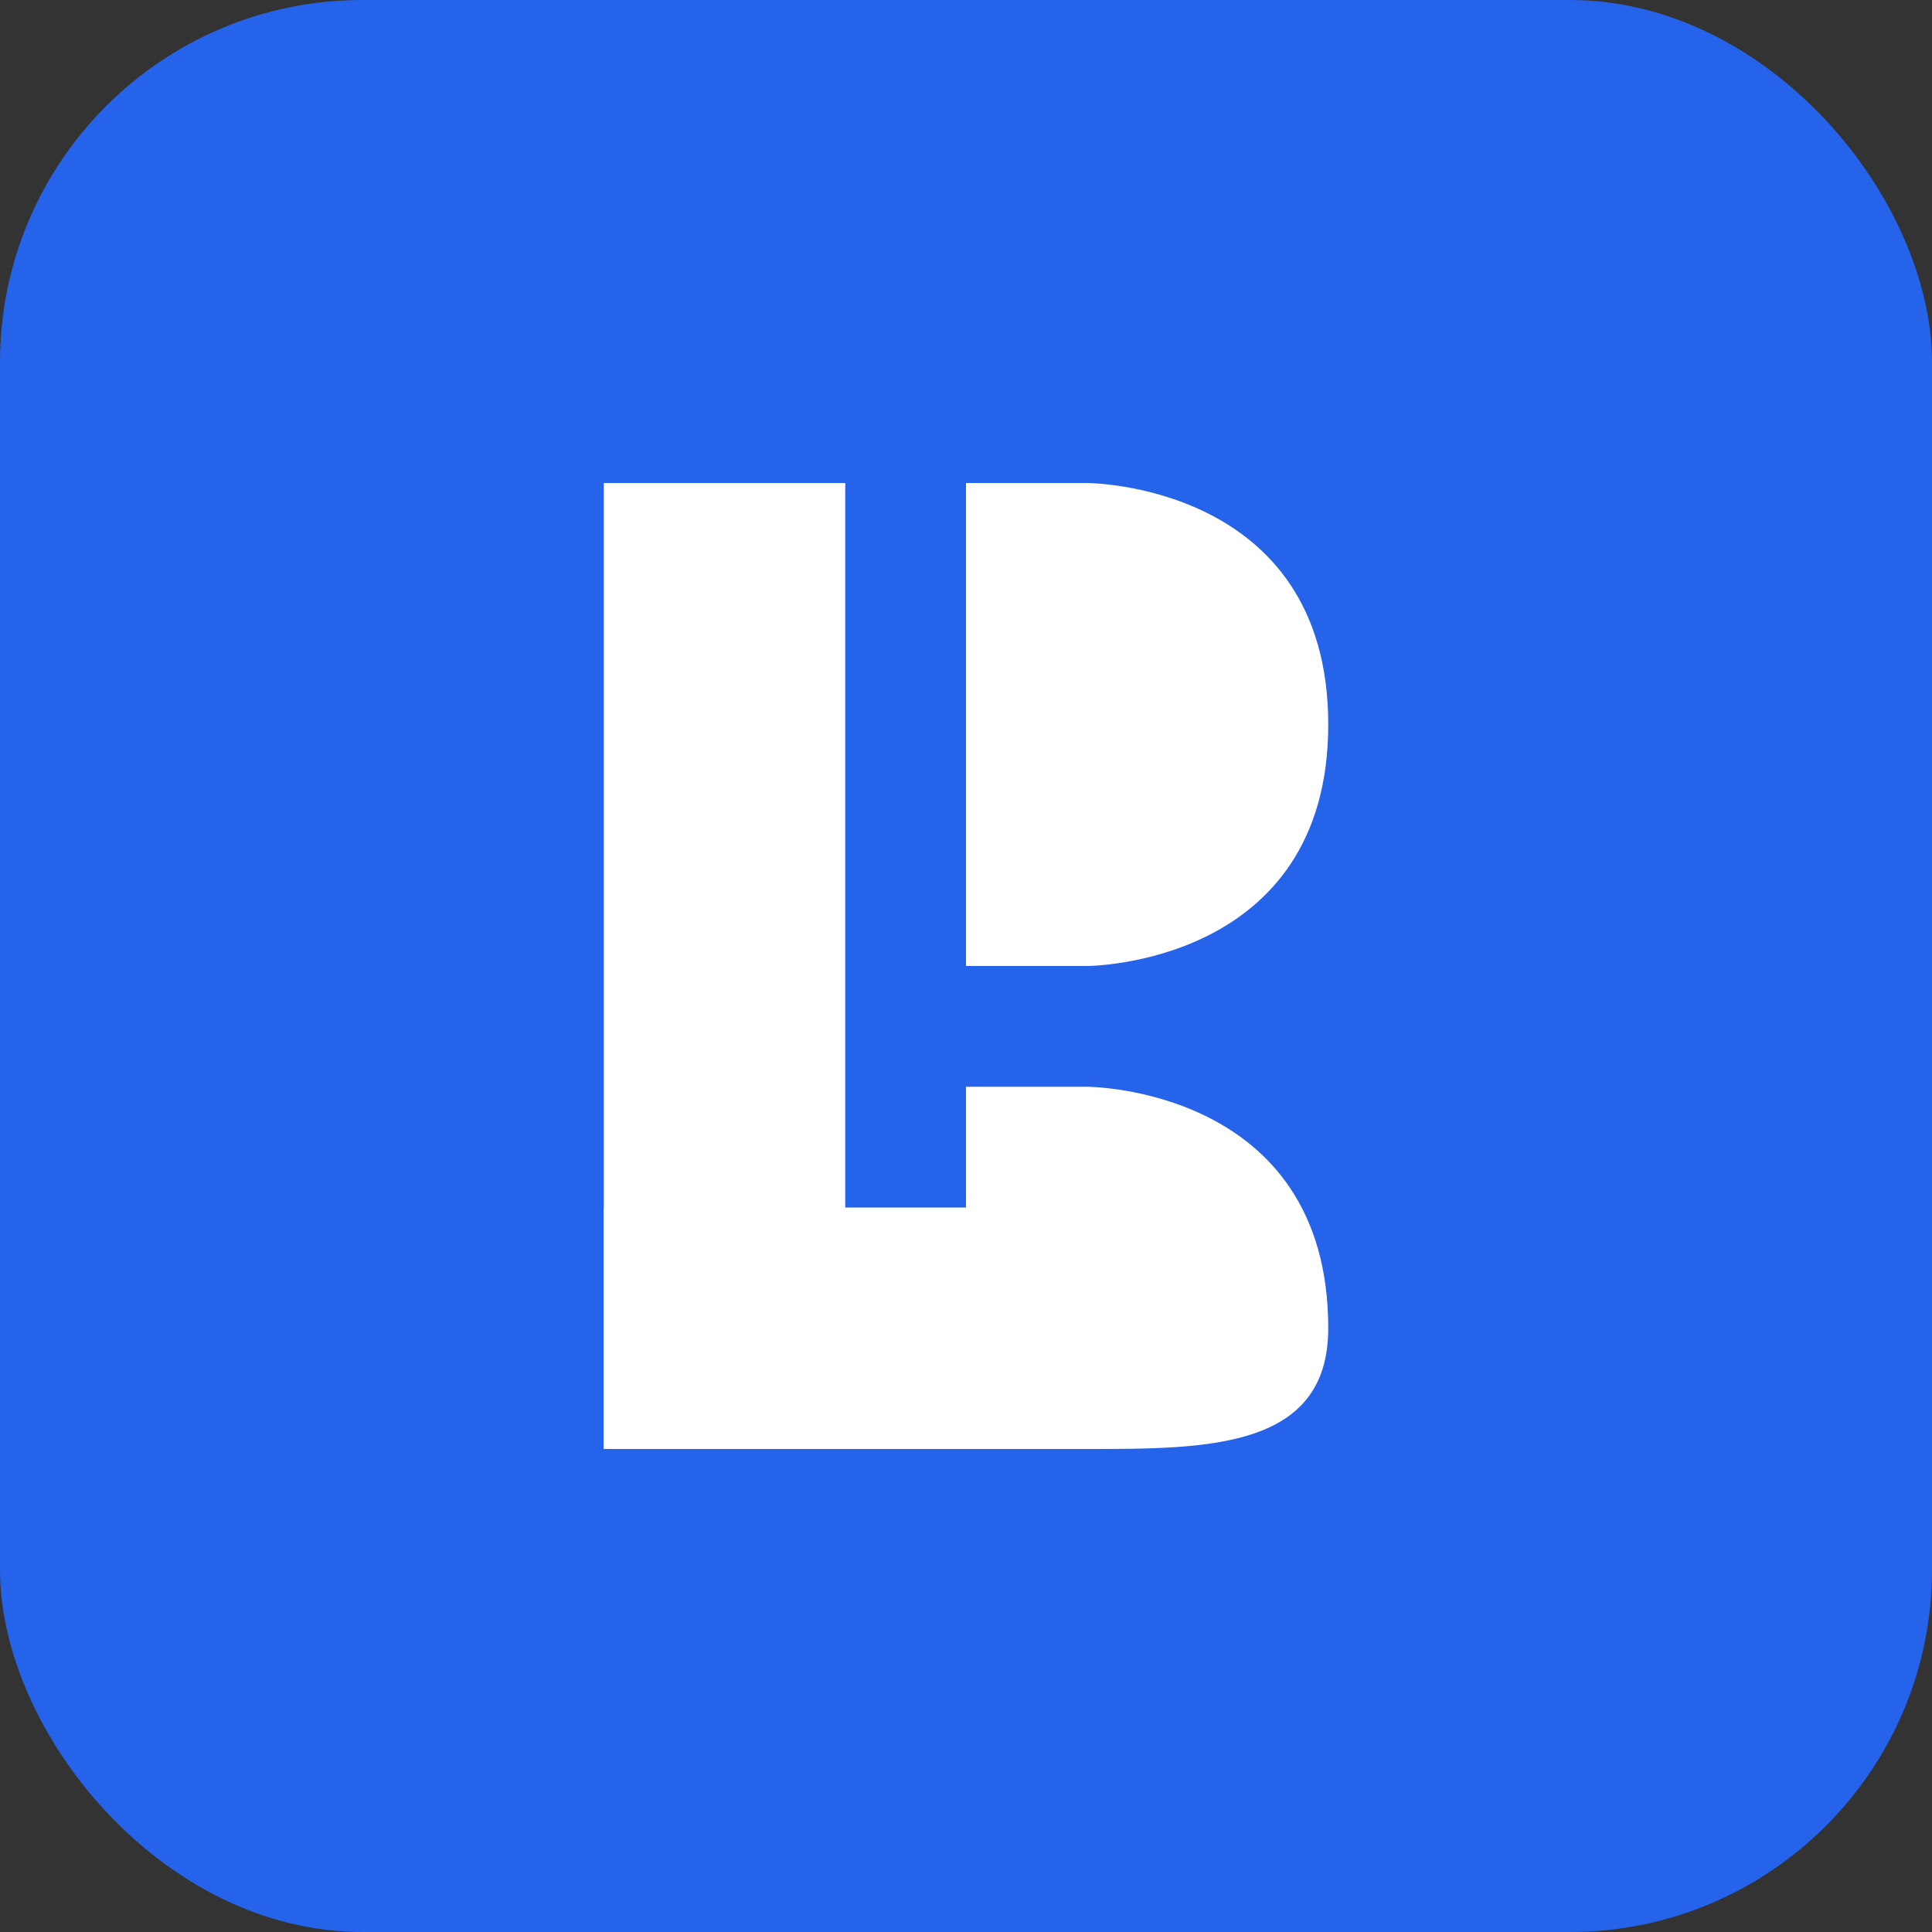
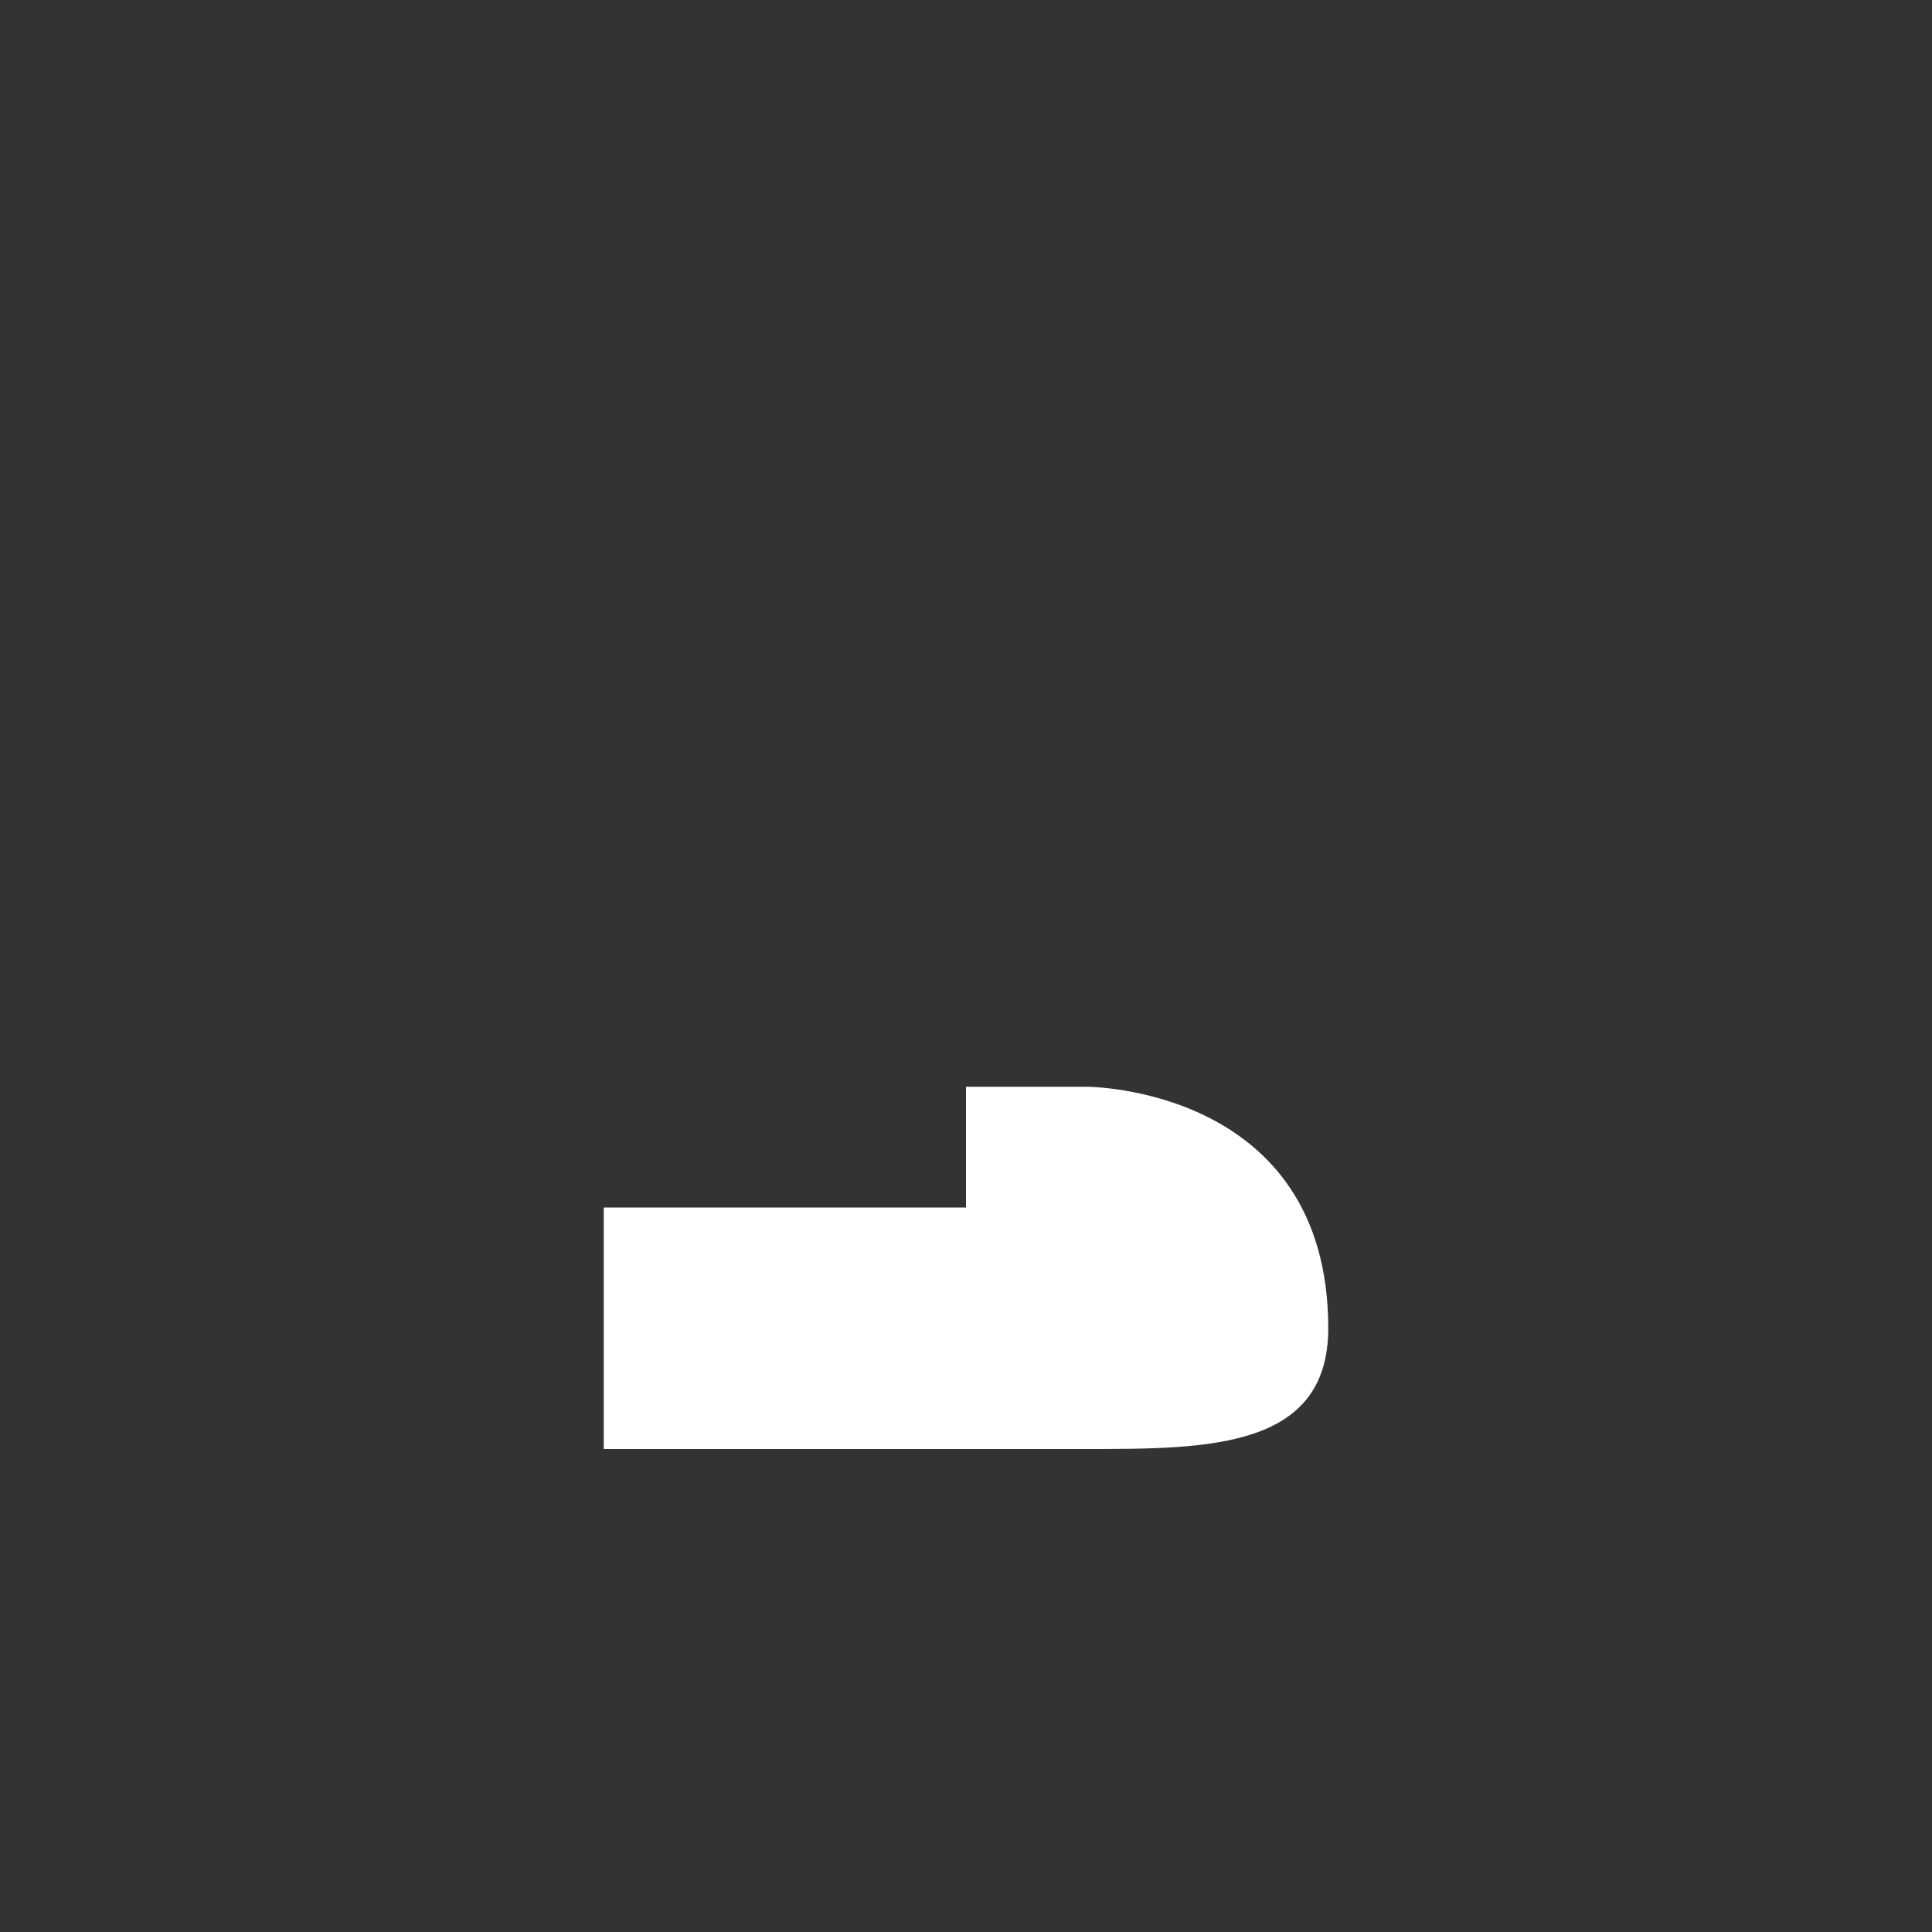
<svg xmlns="http://www.w3.org/2000/svg" width="32" height="32" viewBox="0 0 32 32" fill="none">
  <rect x="0" y="0" width="32" height="32" fill="#333333" stroke="none" />
-   <rect width="32" height="32" rx="6" fill="#2563EB" />
-   <path d="M10 8H14V24H10V8Z" fill="white" />
-   <path d="M18 8C18 8 22 8 22 12C22 16 18 16 18 16H16V12H18C18 12 18 12 18 12C18 12 18 12 18 12H16V8H18Z" fill="white" />
  <path d="M16 18H18C18 18 22 18 22 22C22 24 20 24 18 24H10V20H18C18 20 18 20 18 20C18 20 18 20 18 20H16V18Z" fill="white" />
</svg>